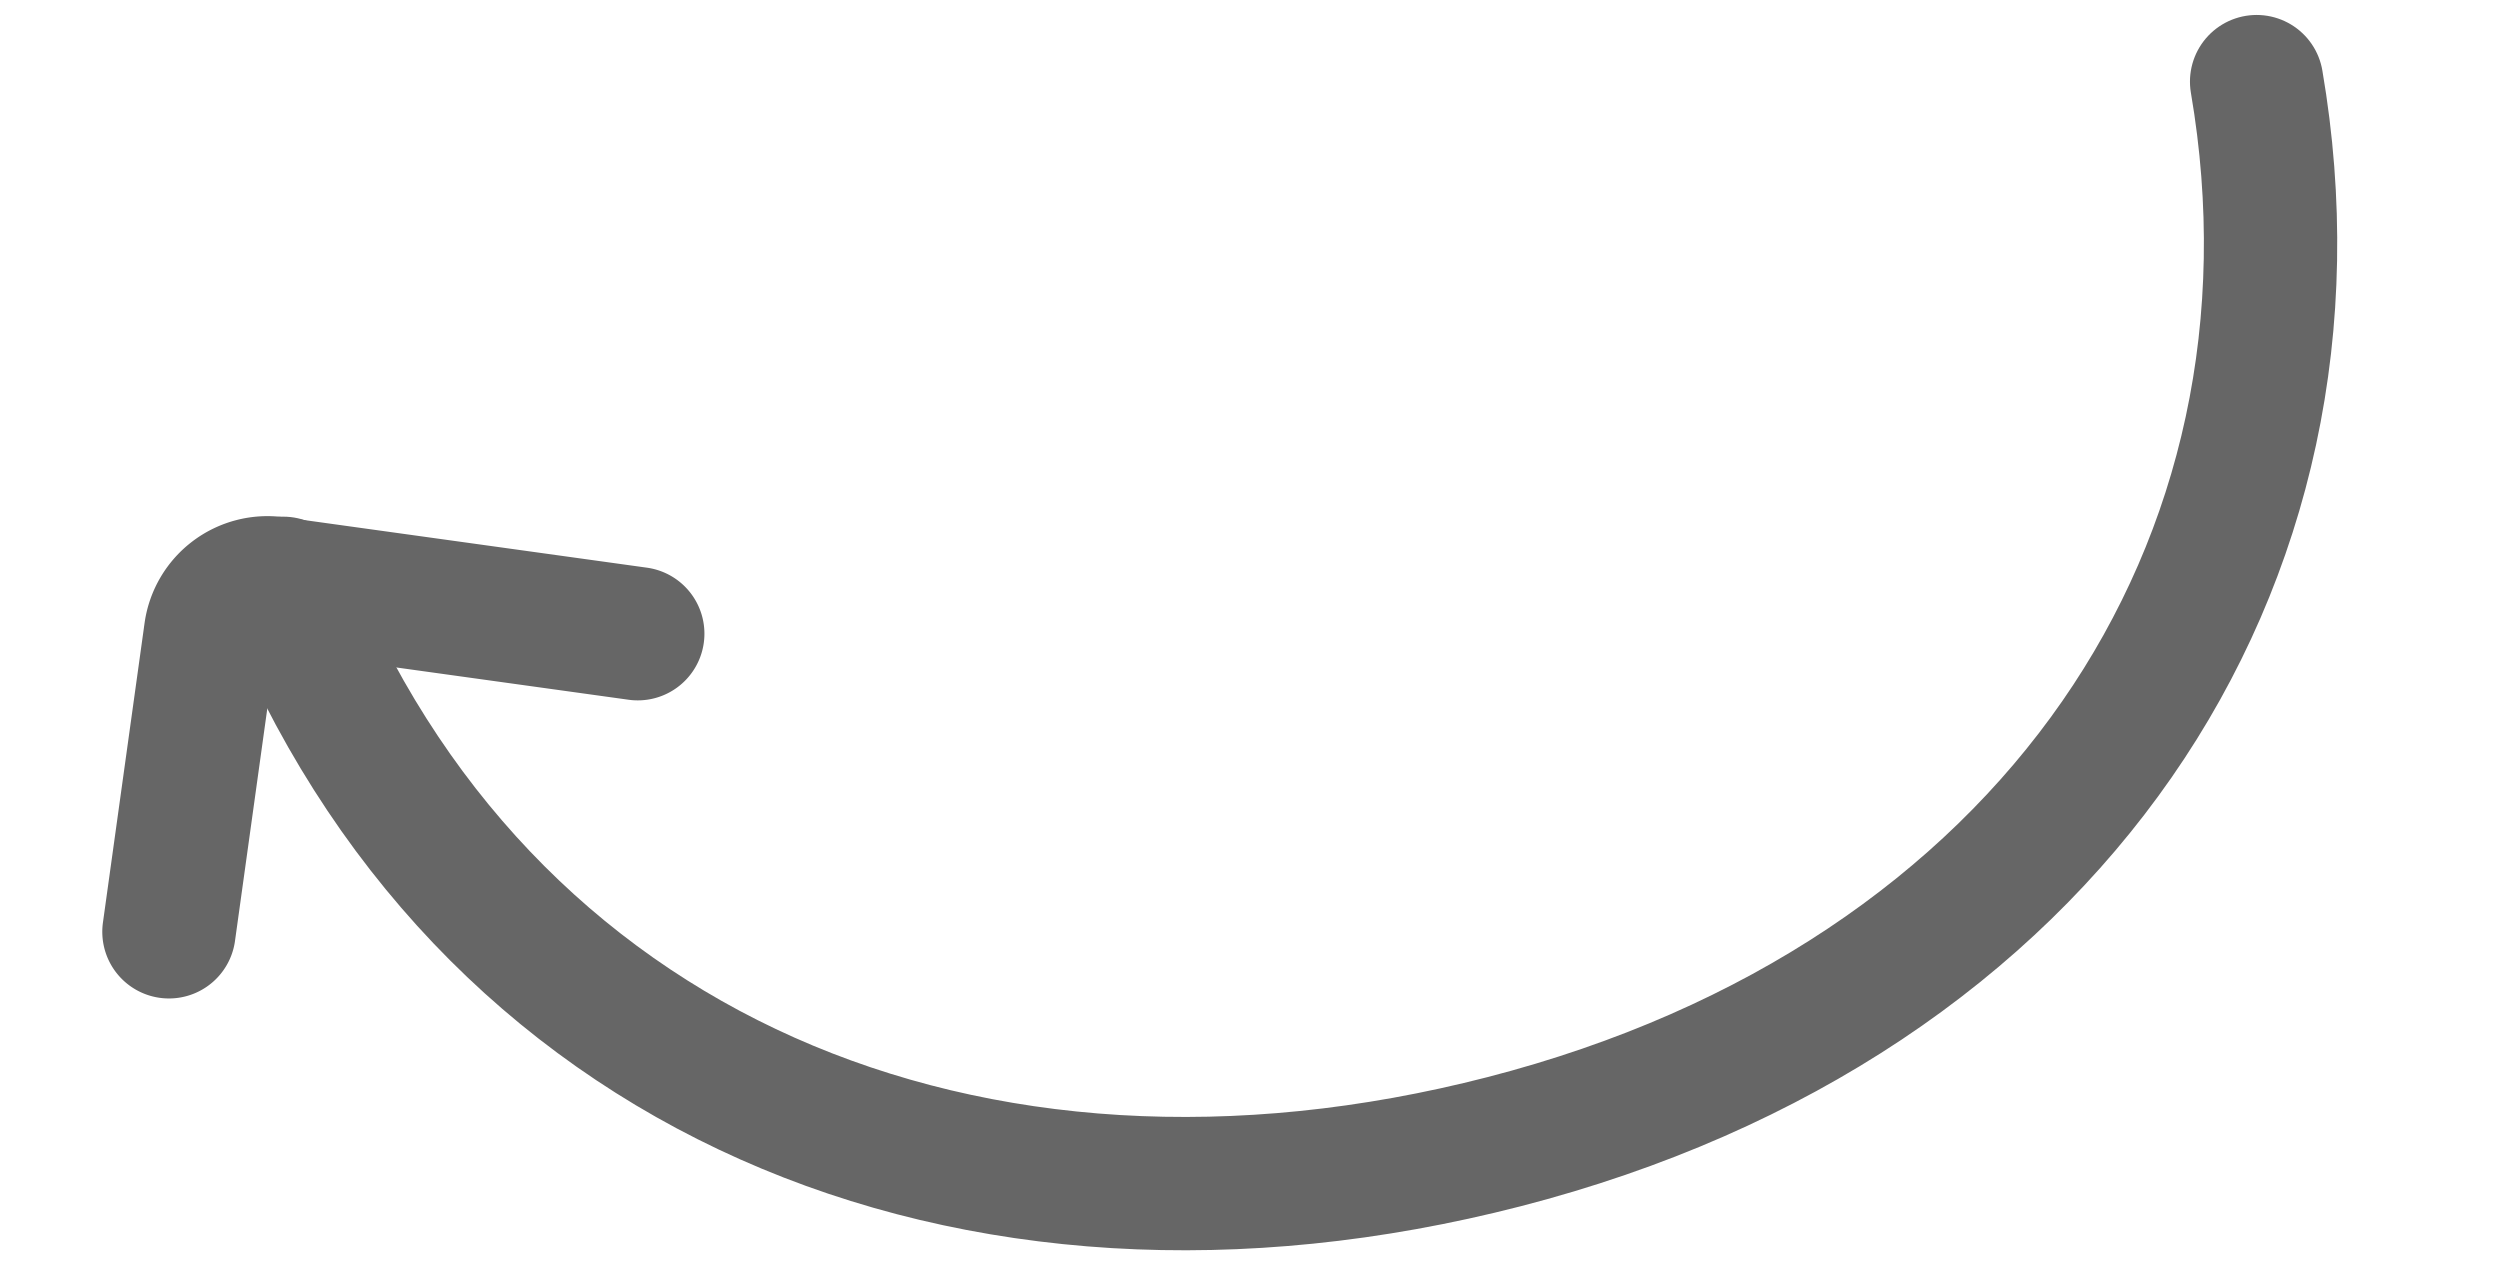
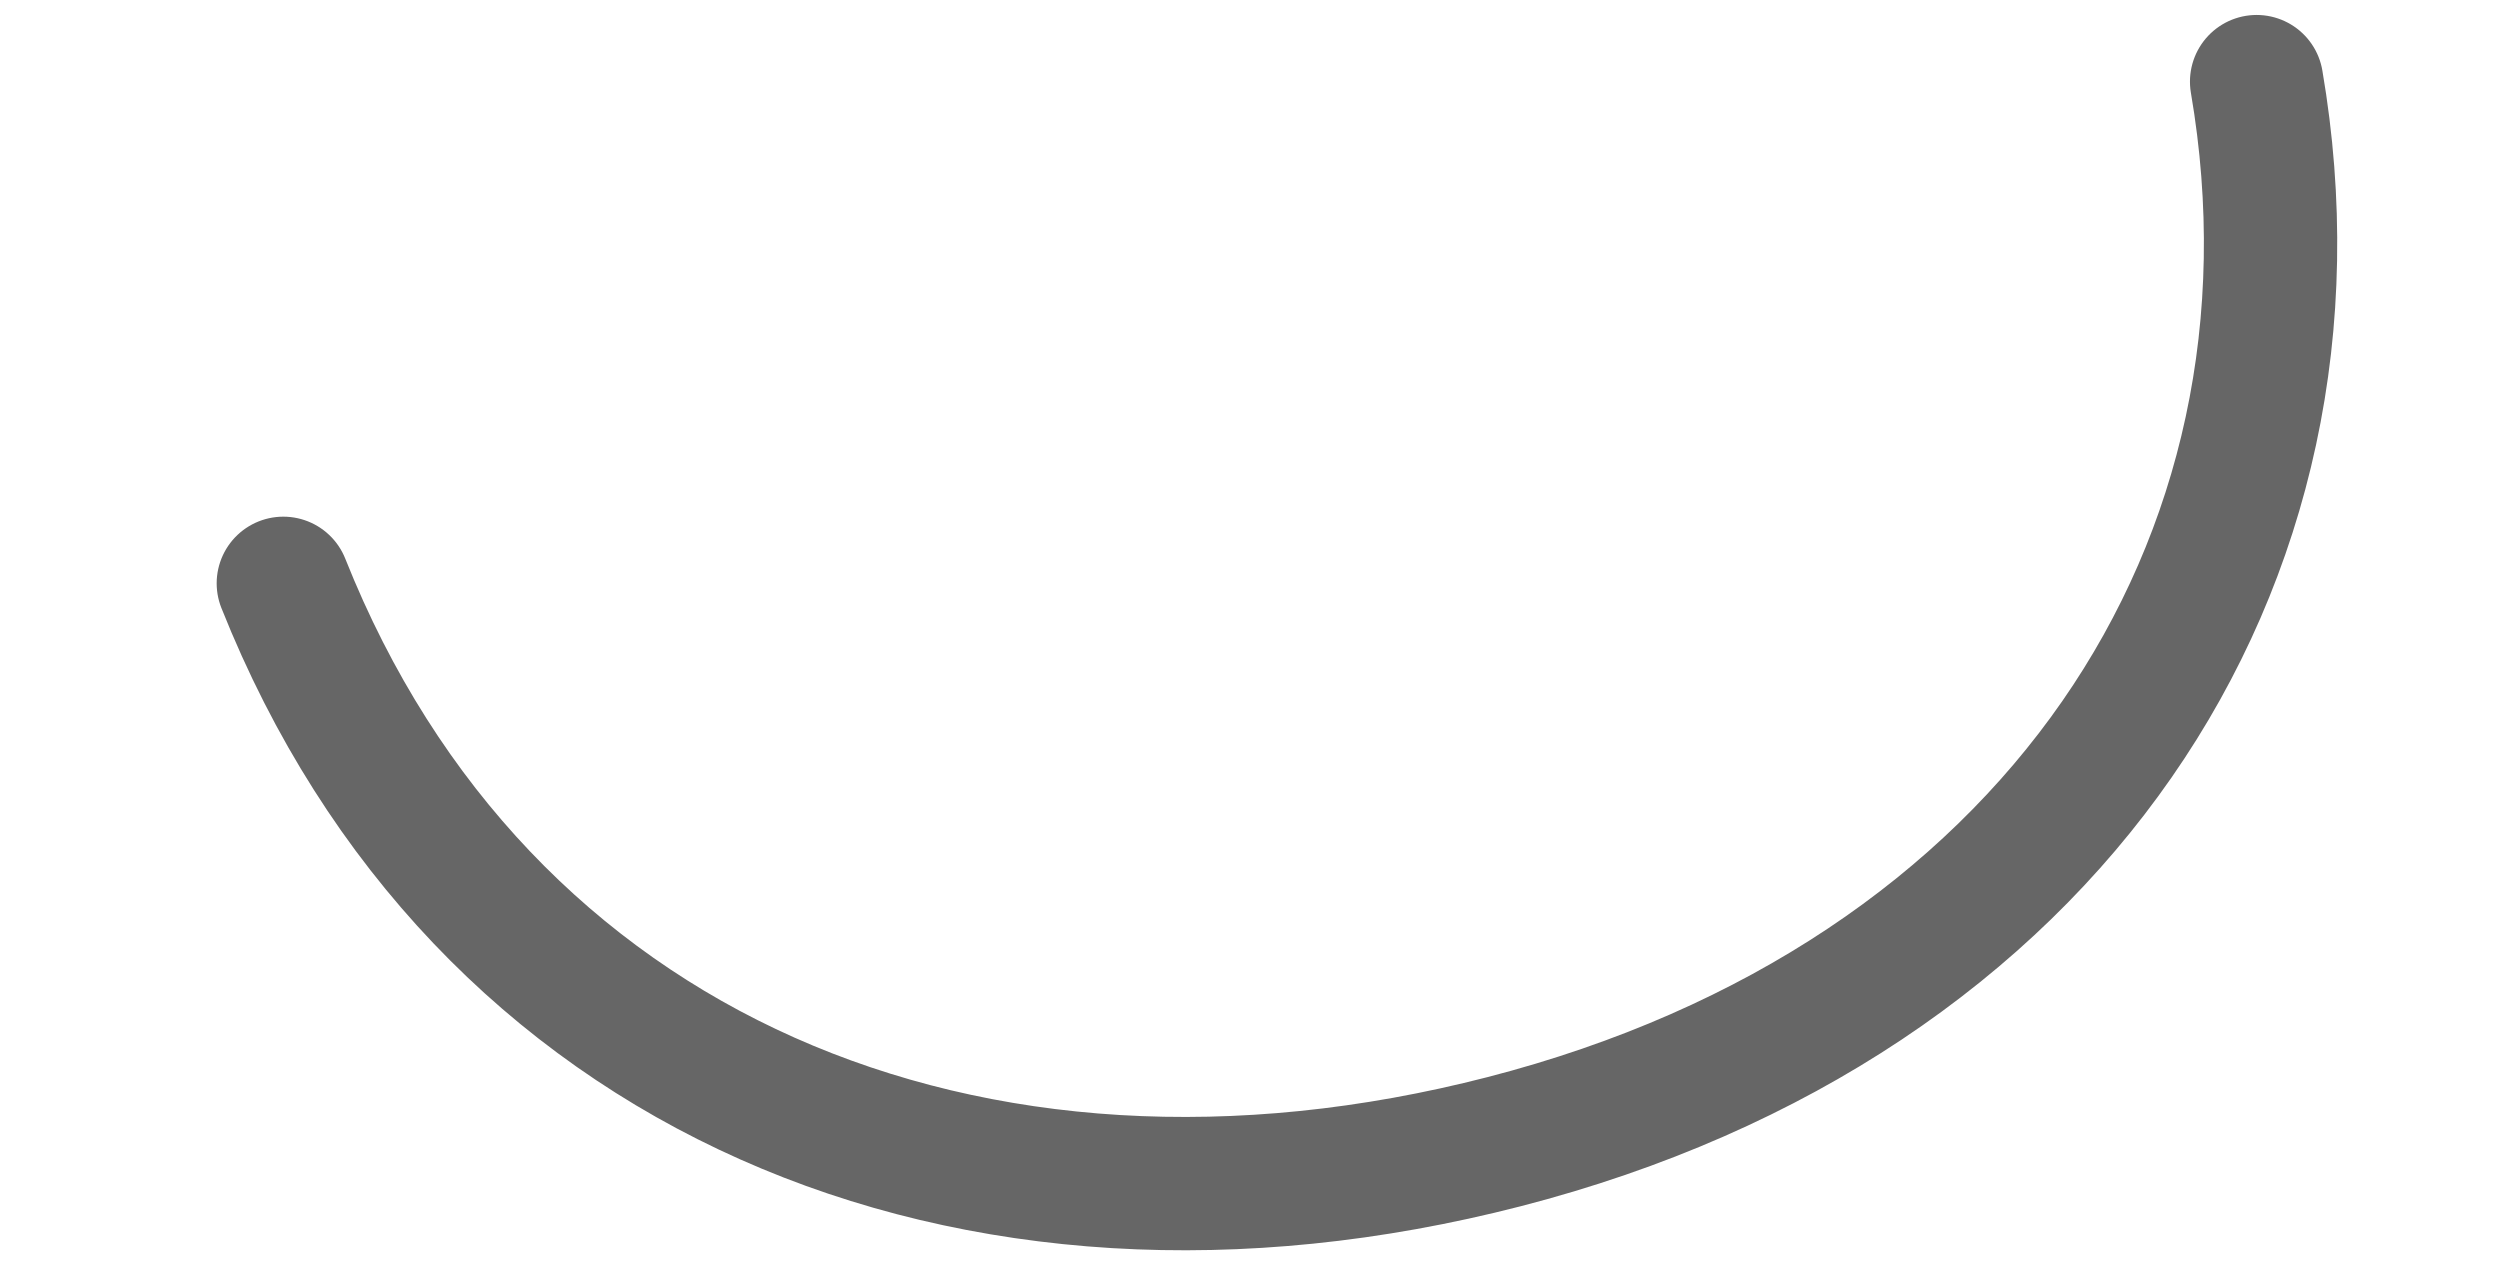
<svg xmlns="http://www.w3.org/2000/svg" id="Layer_1" data-name="Layer 1" viewBox="0 0 600 306">
  <title>pijltje</title>
  <path d="M541.59,19.59C561.36,135.28,492.56,240.08,361,274,233,307,115,258,68,140" fill="none" stroke="#666" stroke-linecap="round" stroke-miterlimit="10" stroke-width="32" />
-   <path d="M40.55,223.63l10-71.93A13.78,13.78,0,0,1,66.06,140l87,12.09" fill="none" stroke="#666" stroke-linecap="round" stroke-miterlimit="10" stroke-width="32" />
</svg>